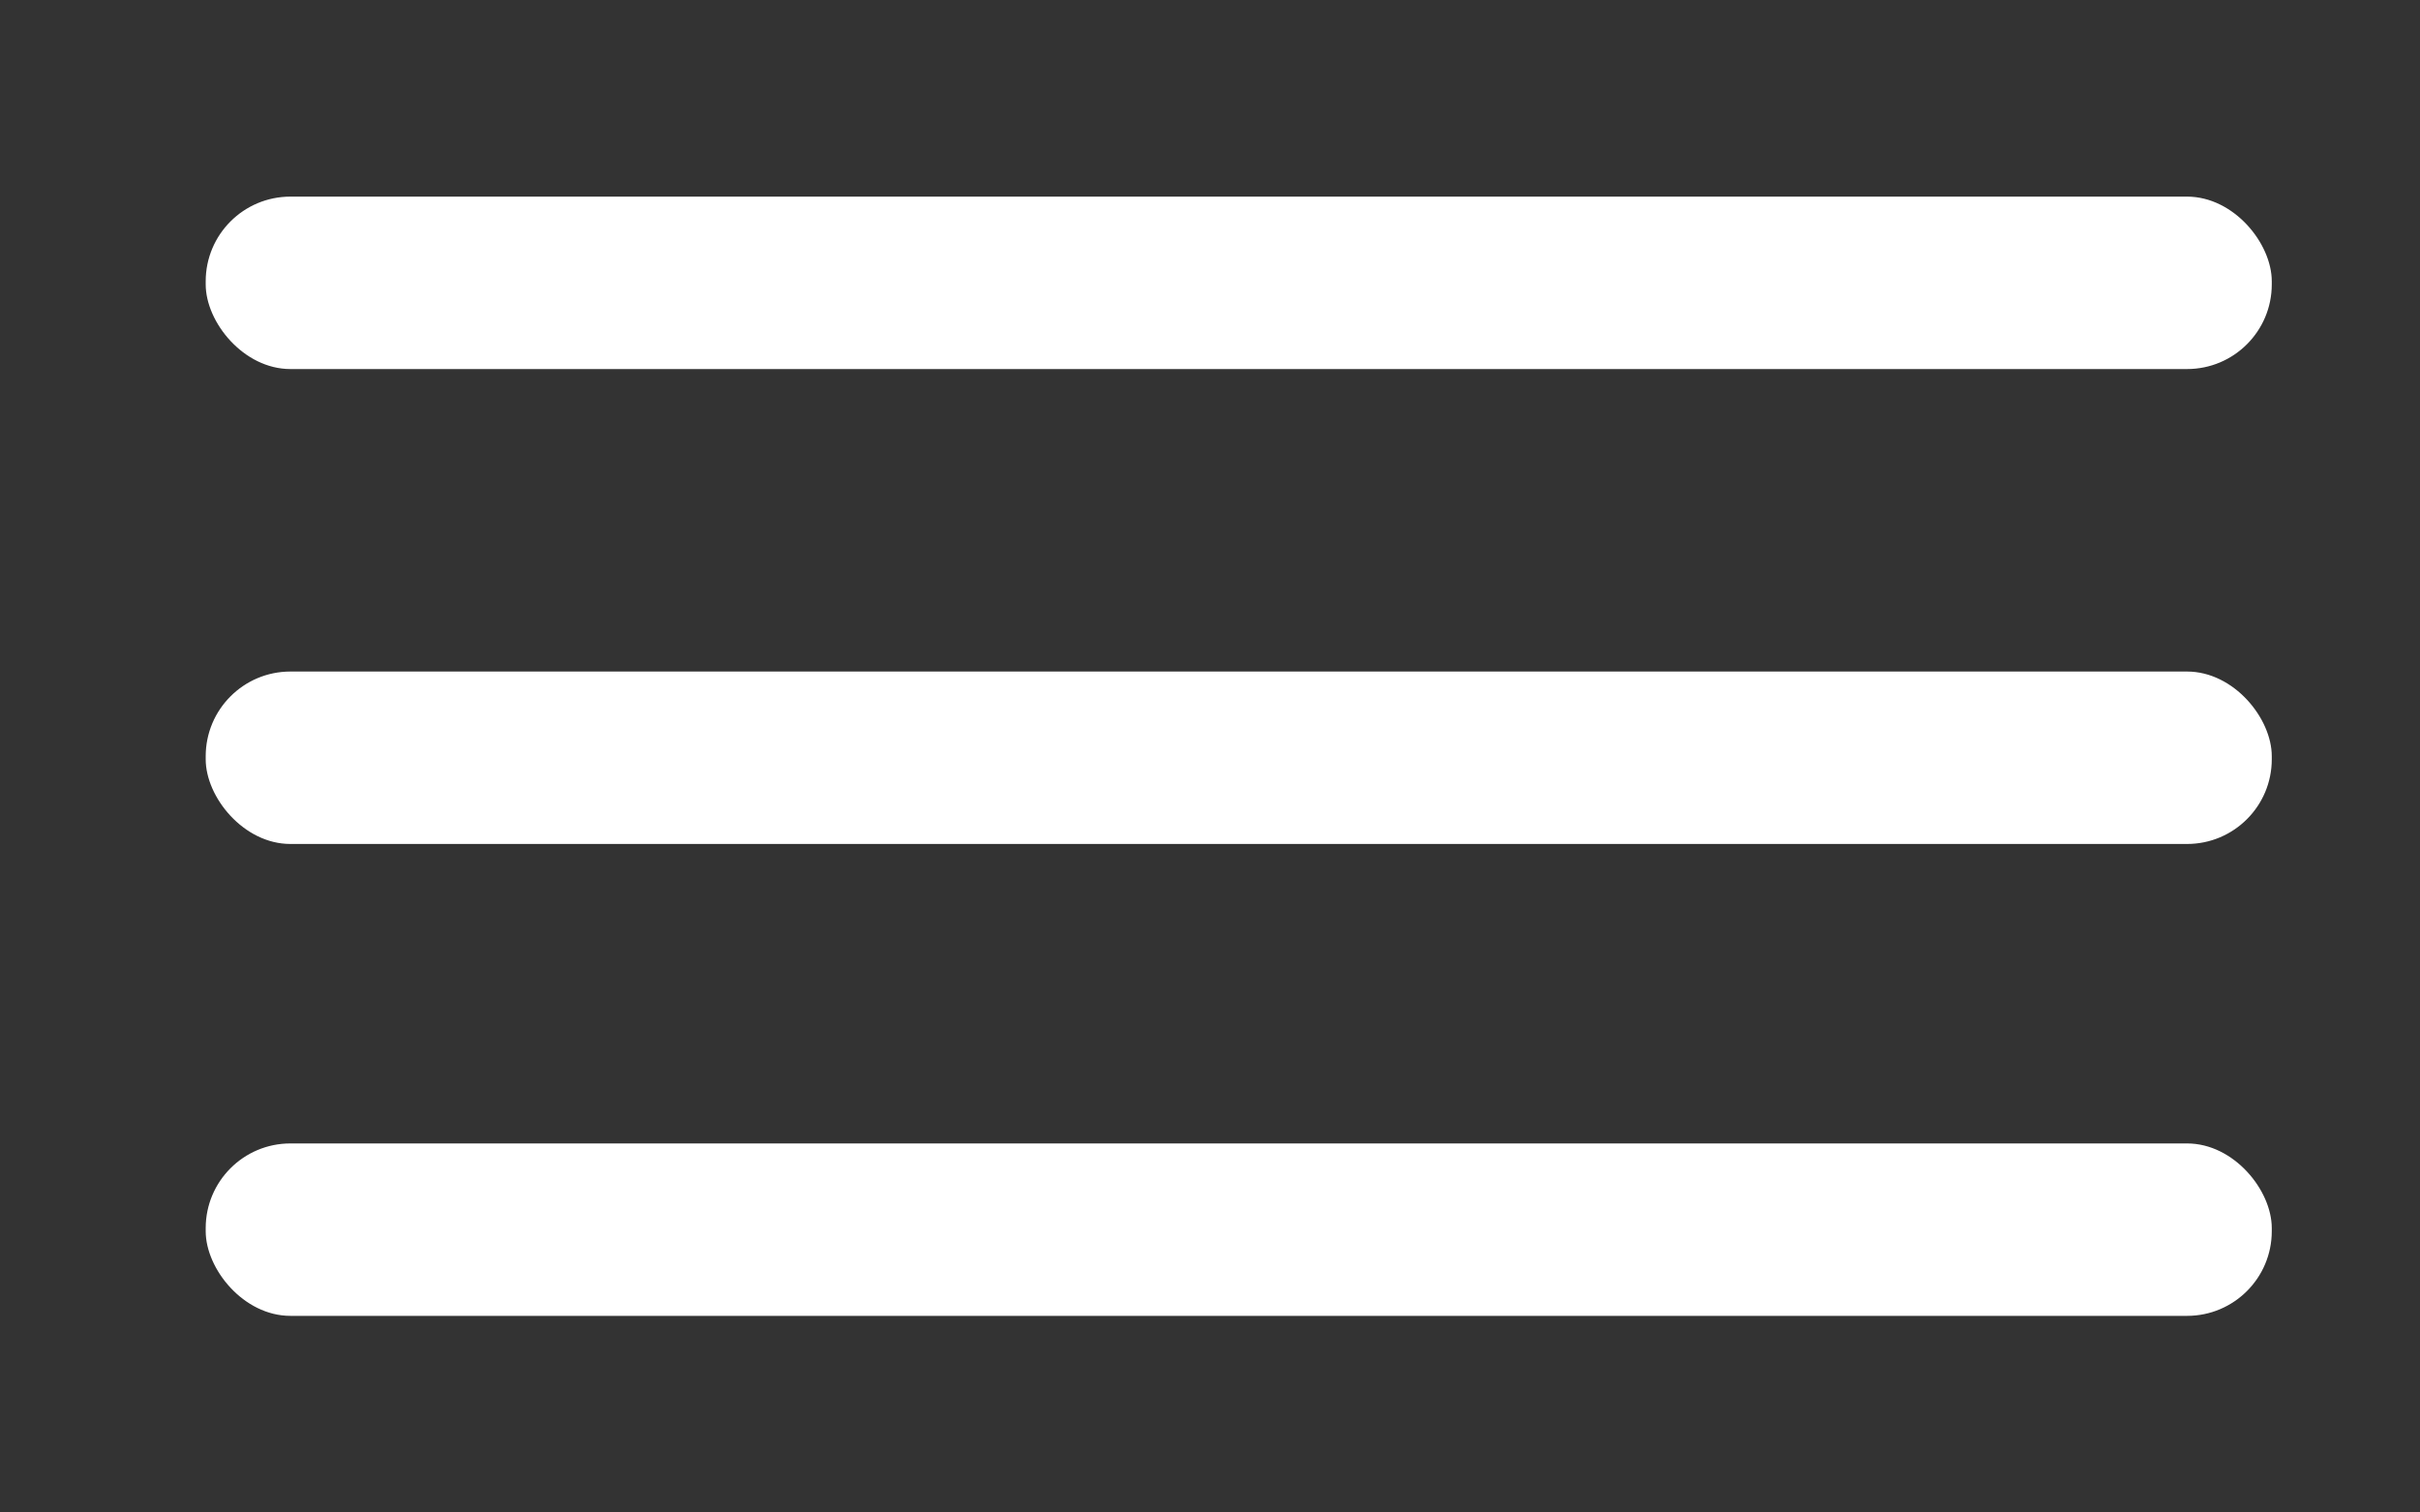
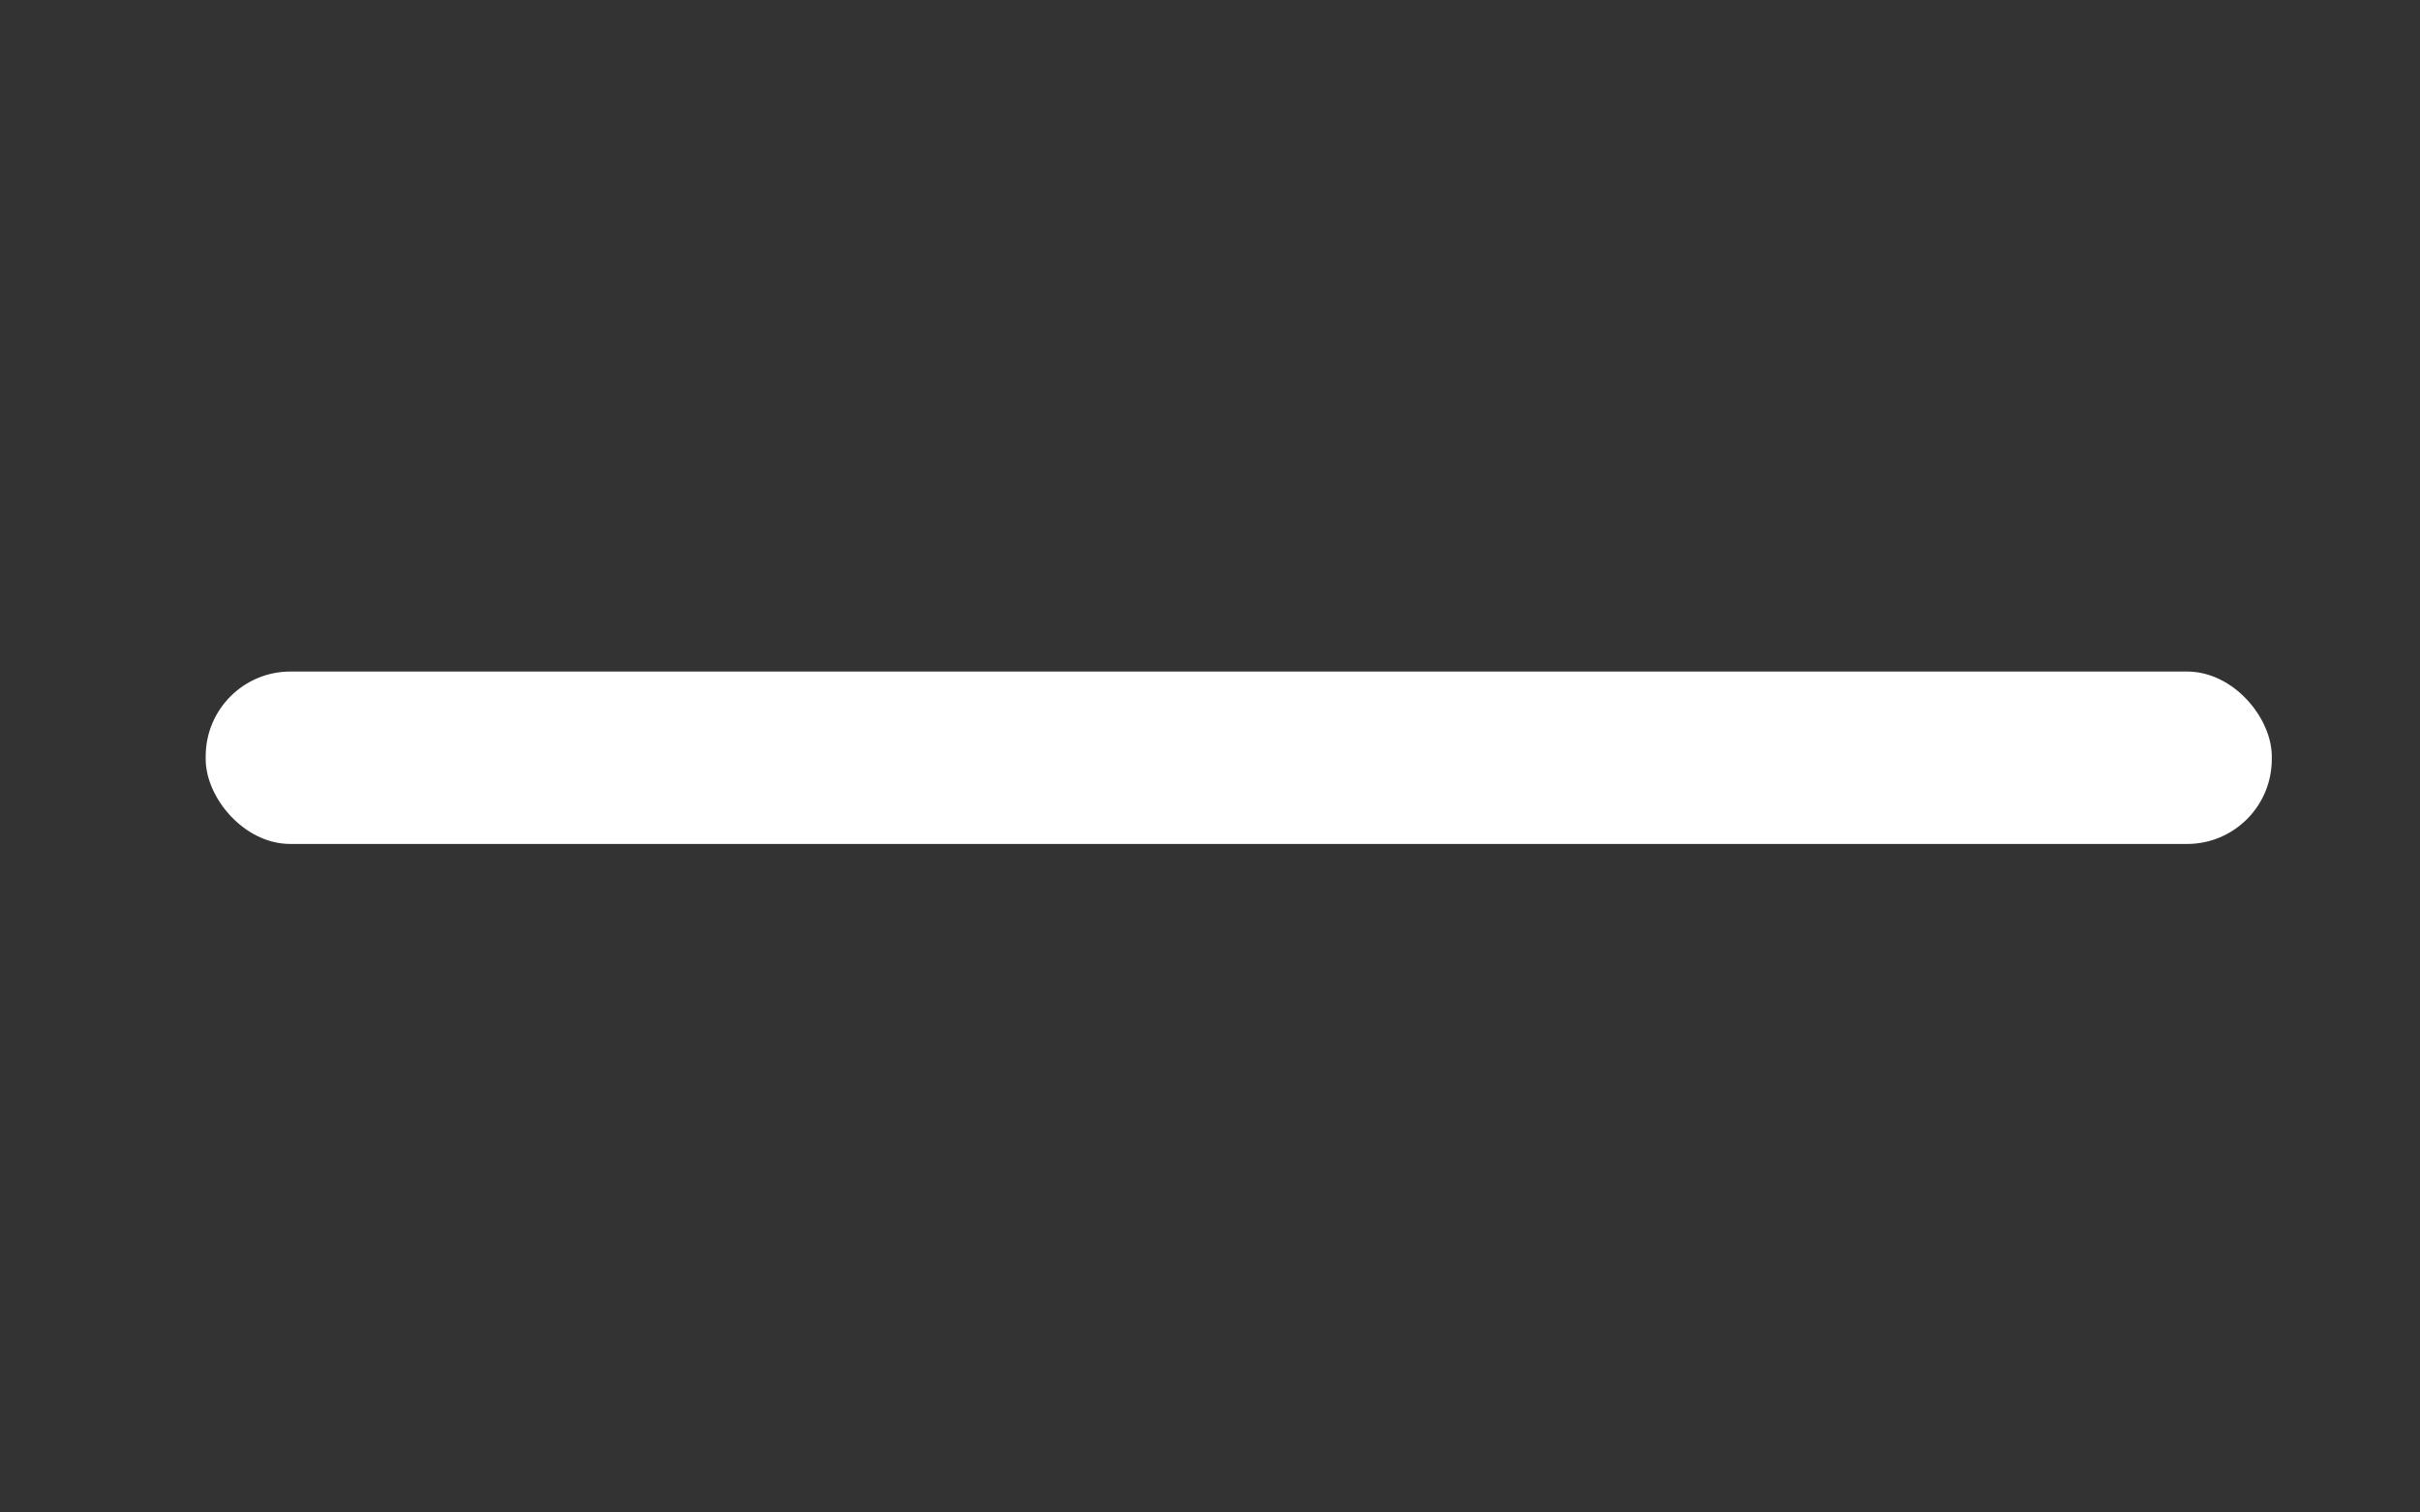
<svg xmlns="http://www.w3.org/2000/svg" id="Ebene_1" version="1.1" viewBox="0 0 80 50">
  <rect x="0" y="0" width="80" height="50" fill="#333333" stroke="none" />
  <defs>
    <style>
      .st0 {
        fill: #fff;
      }
    </style>
  </defs>
  <rect class="st0" x="6.8" y="22.2" width="68.3" height="5.7" rx="2.8" ry="2.8" />
-   <rect class="st0" x="6.8" y="37.8" width="68.3" height="5.7" rx="2.8" ry="2.8" />
-   <rect class="st0" x="6.8" y="6.5" width="68.3" height="5.7" rx="2.8" ry="2.8" />
</svg>